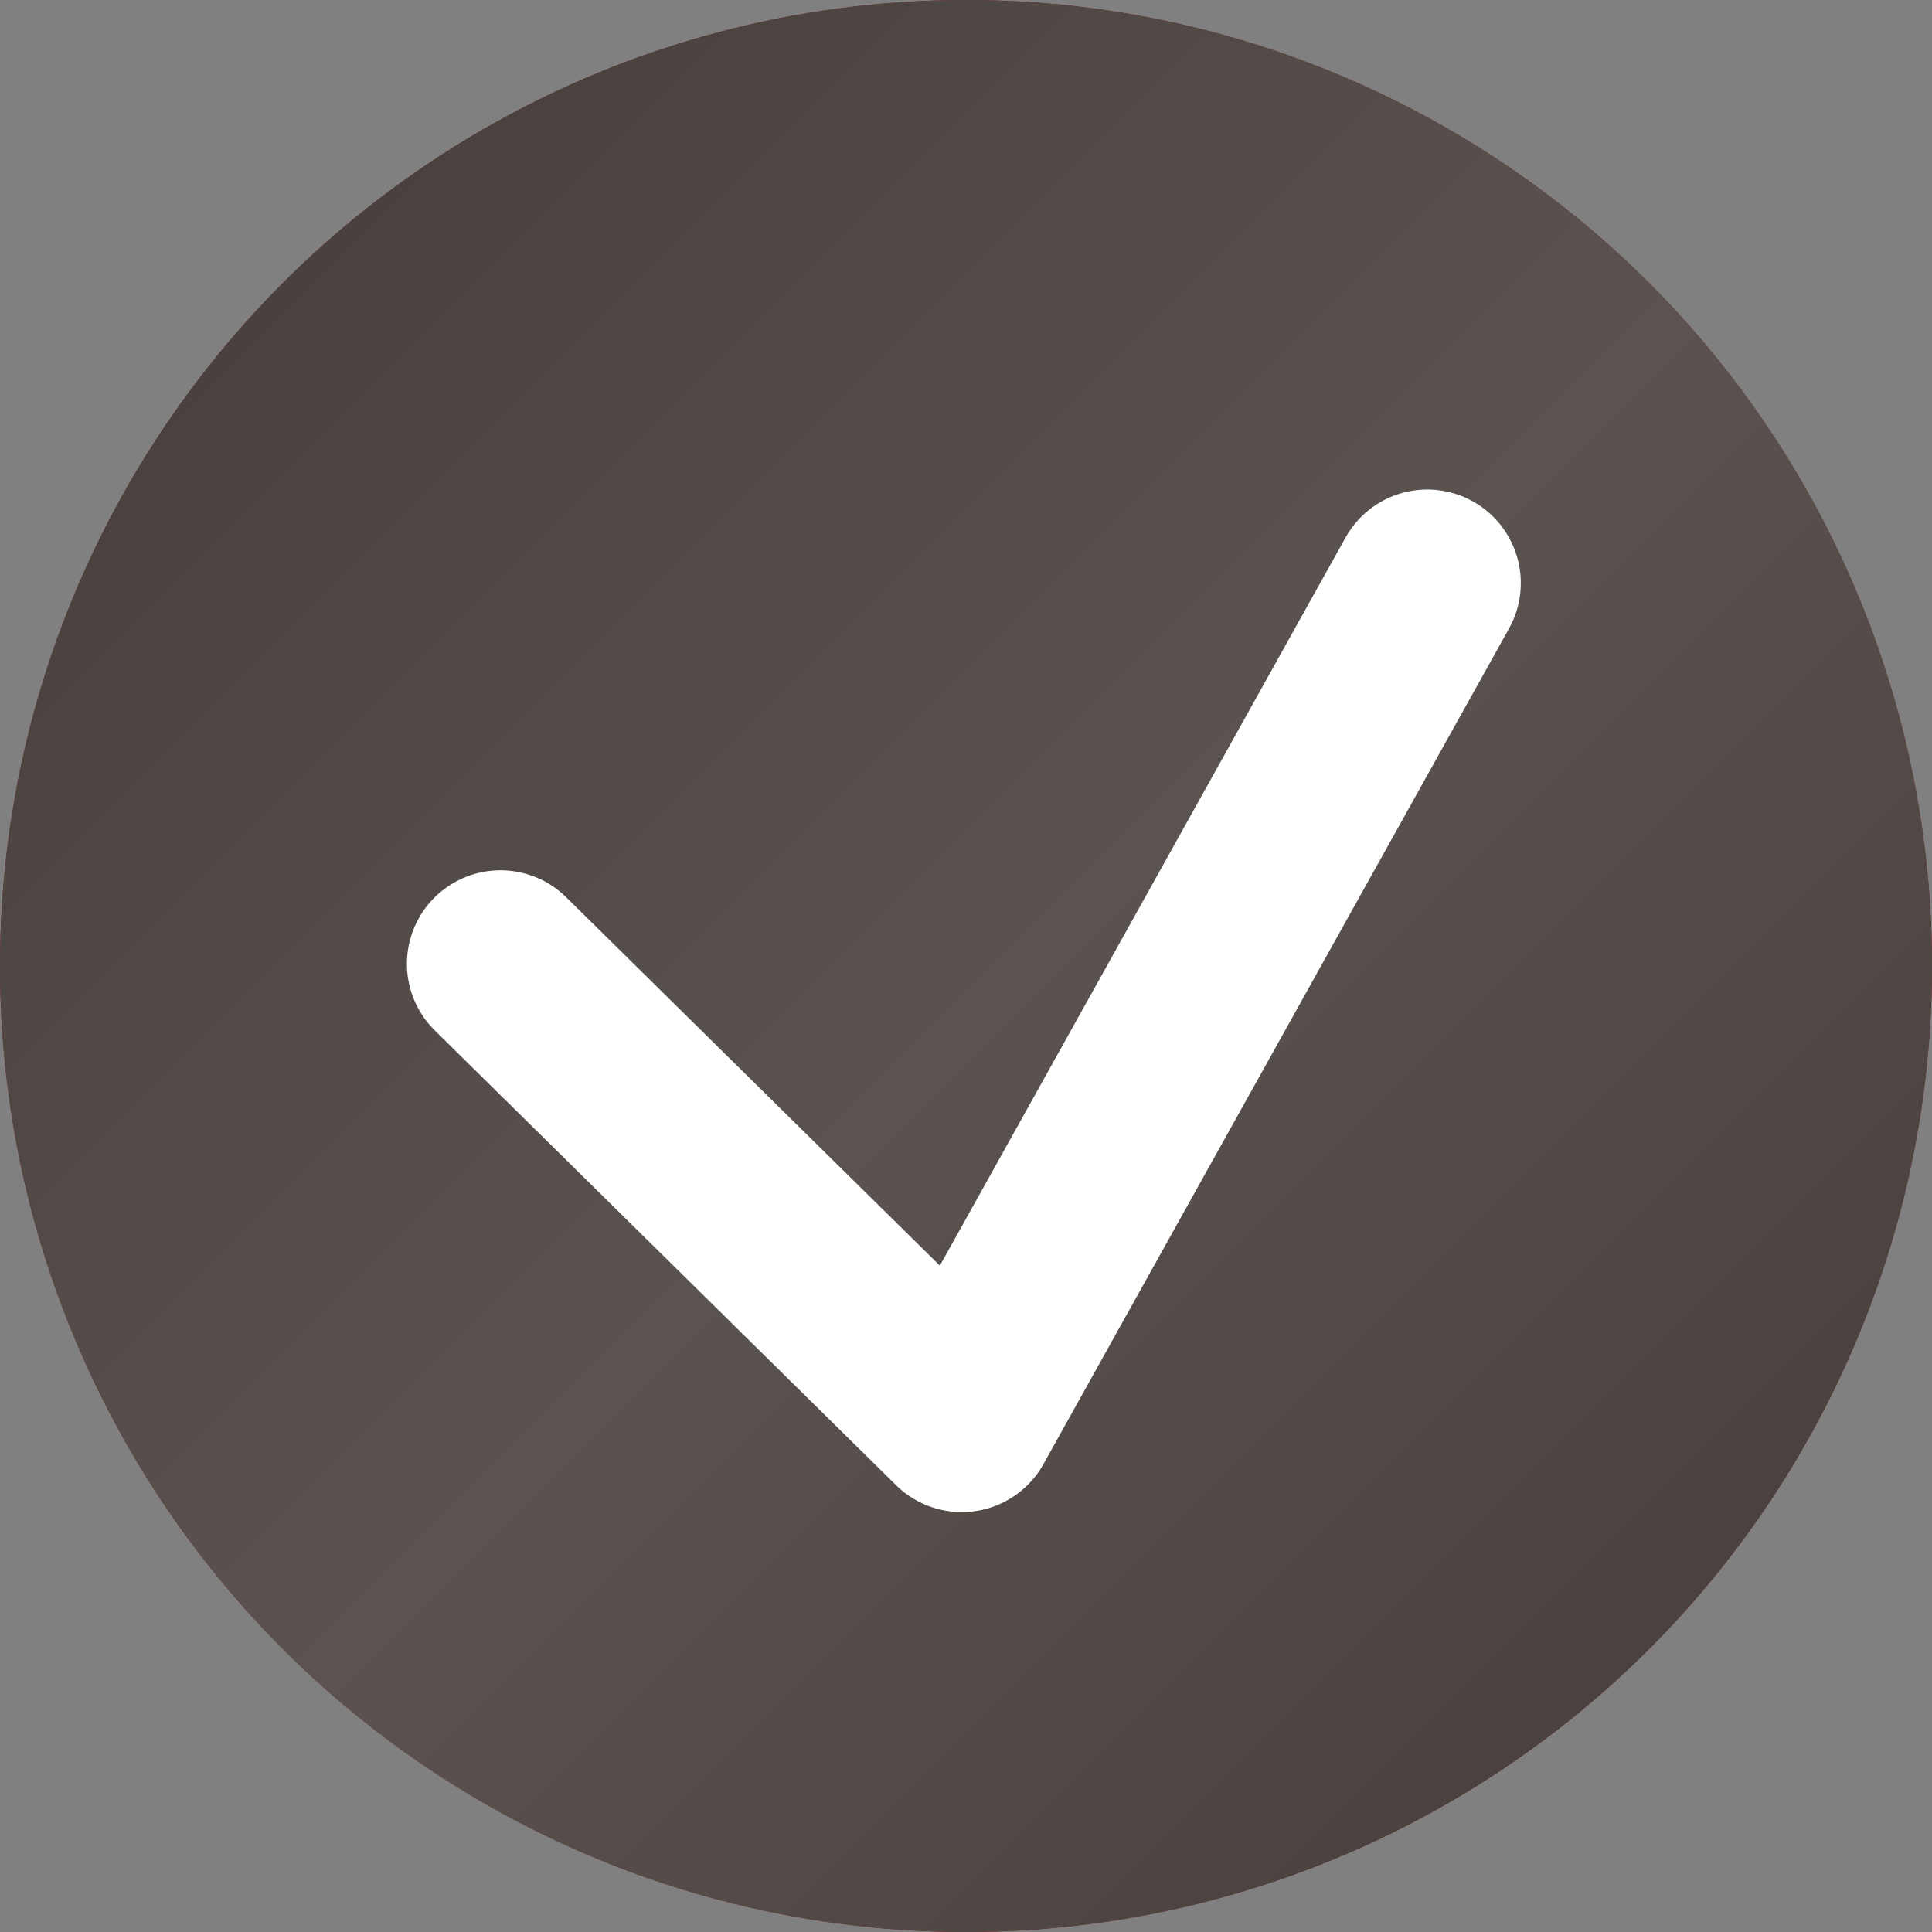
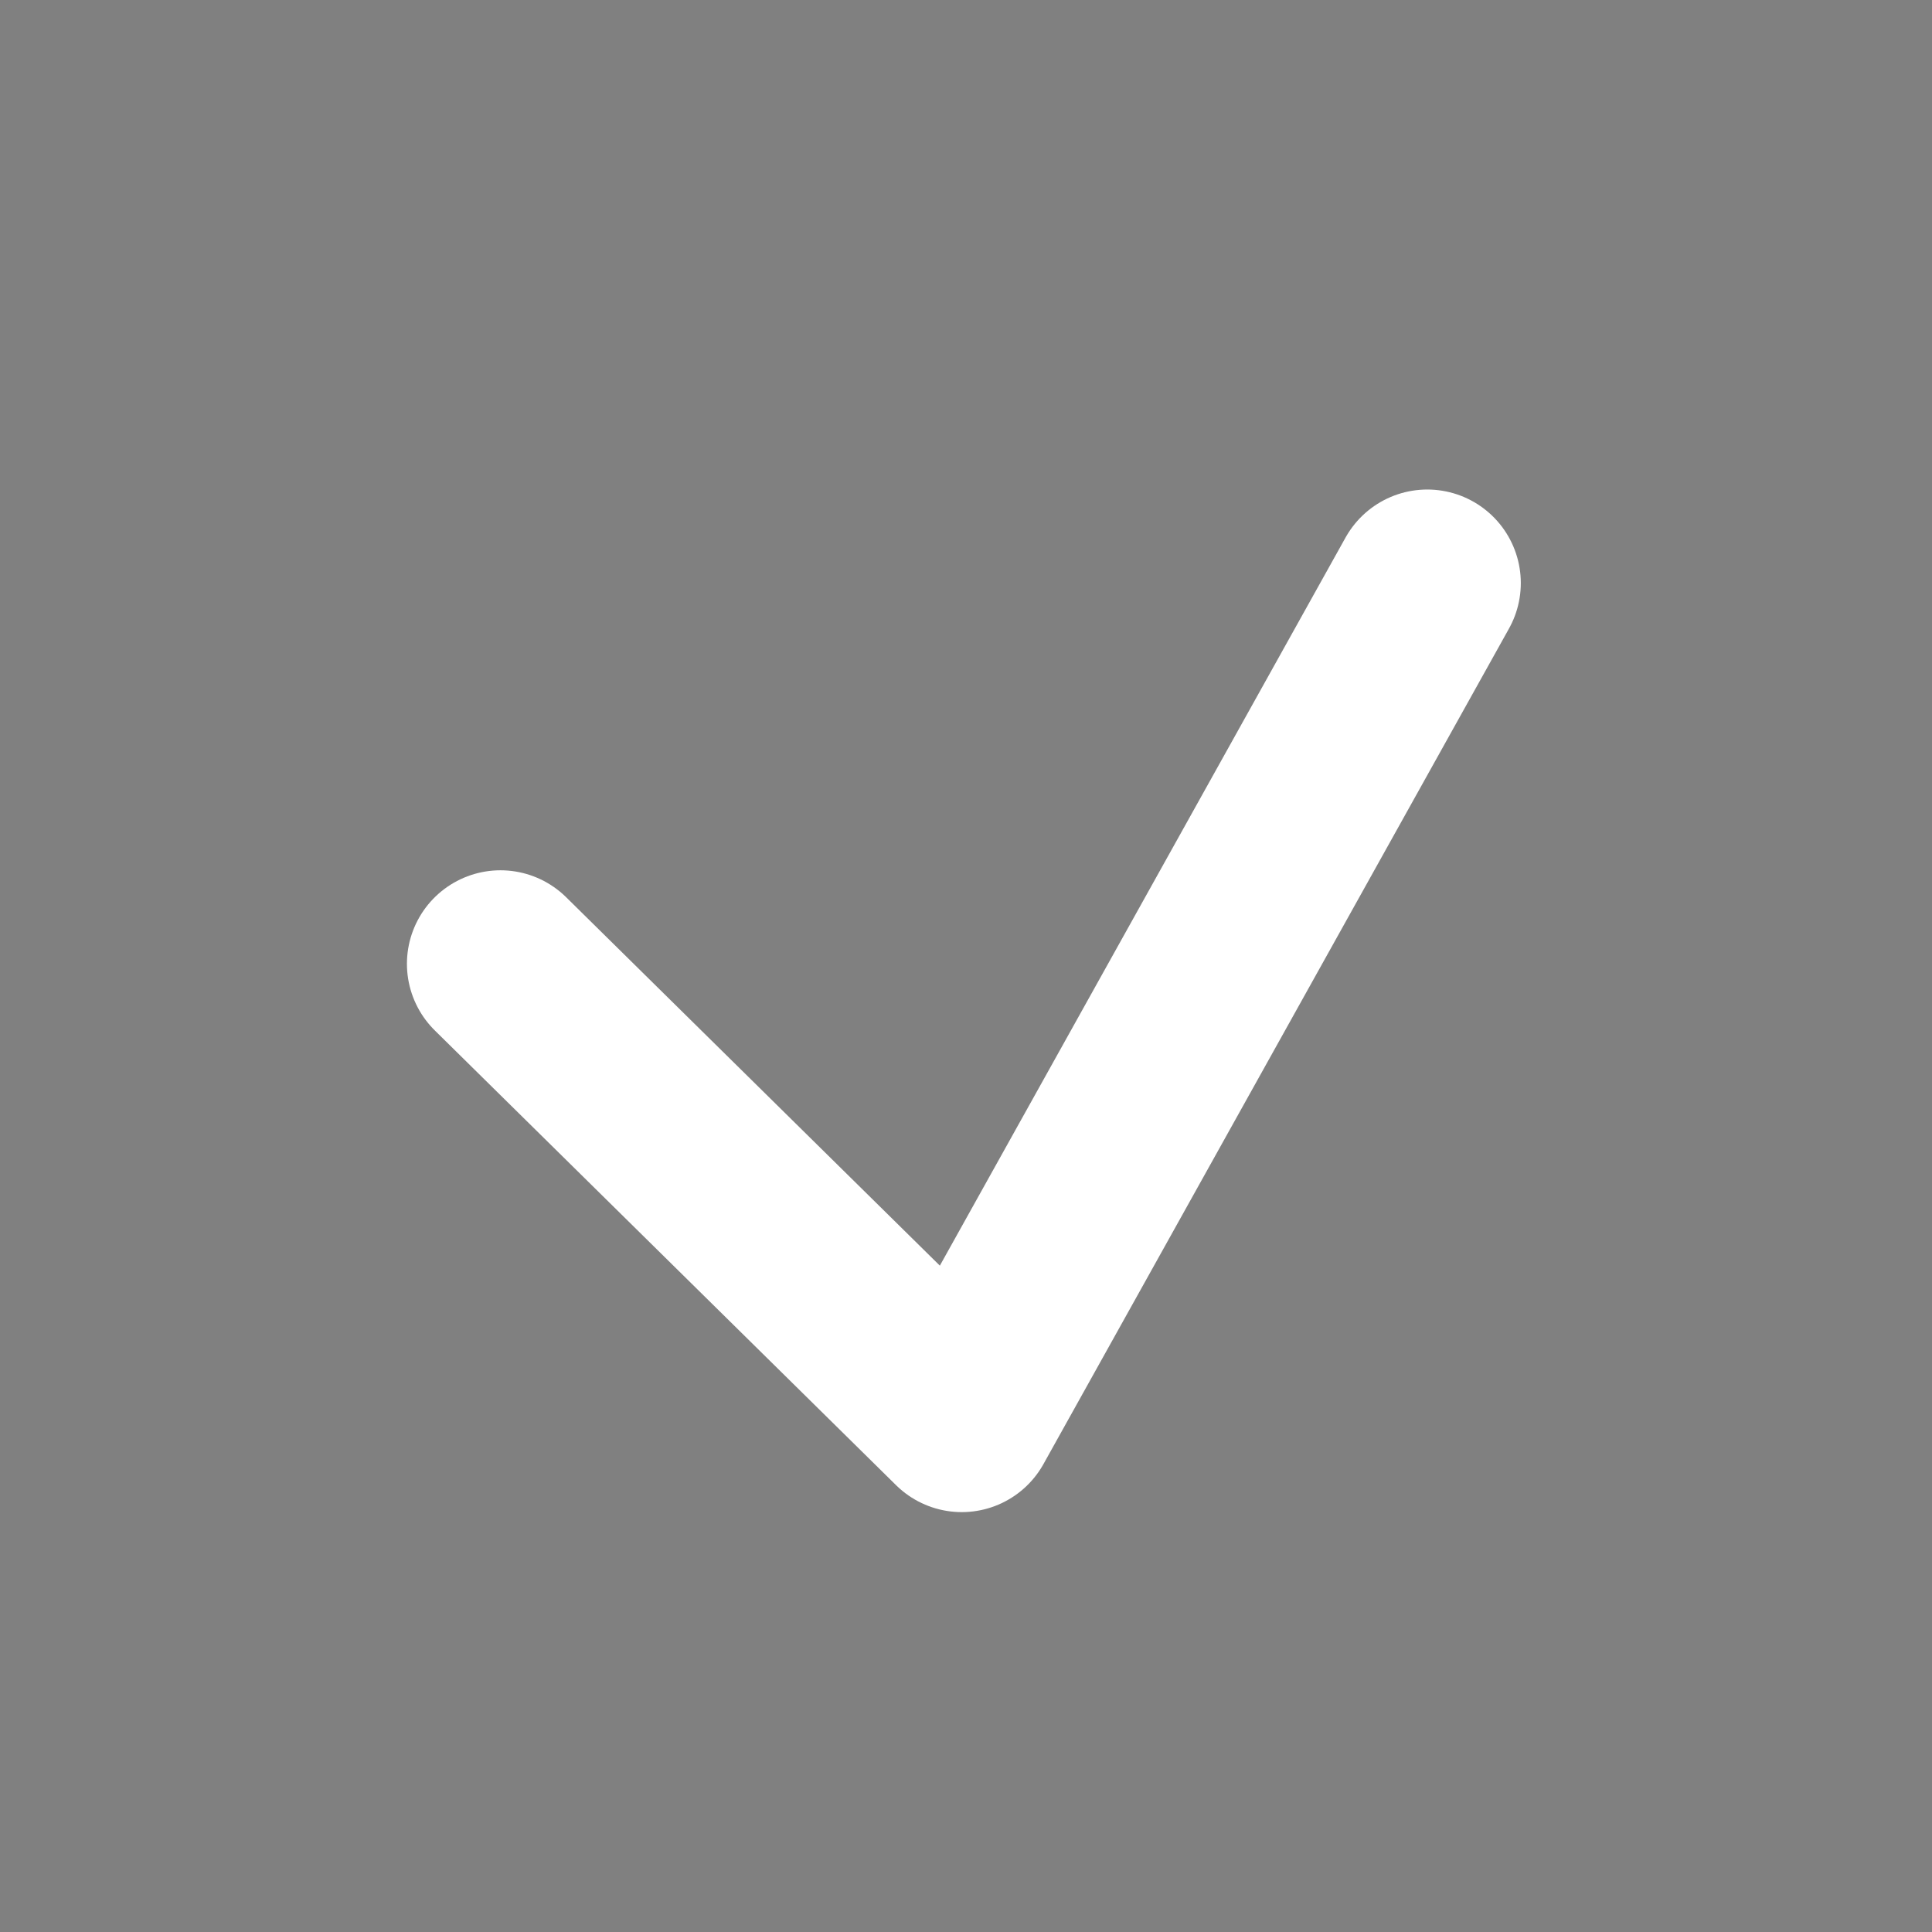
<svg xmlns="http://www.w3.org/2000/svg" width="24" height="24" viewBox="0 0 24 24" fill="none">
  <rect x="0" y="0" width="24" height="24" fill="#808080" stroke="none" />
-   <circle cx="12" cy="12" r="12" fill="#861920" />
-   <circle cx="12" cy="12" r="12" fill="url(#paint0_linear_22_1316)" />
  <path d="M6.217 11.973L11.947 17.622L17.73 7.243" stroke="white" stroke-width="2.324" stroke-linecap="round" stroke-linejoin="round" />
  <defs>
    <linearGradient id="paint0_linear_22_1316" x1="0" y1="0" x2="24" y2="24" gradientUnits="userSpaceOnUse">
      <stop stop-color="#413A37" />
      <stop offset="0.516" stop-color="#5A534F" />
      <stop offset="1" stop-color="#413A37" />
    </linearGradient>
  </defs>
</svg>